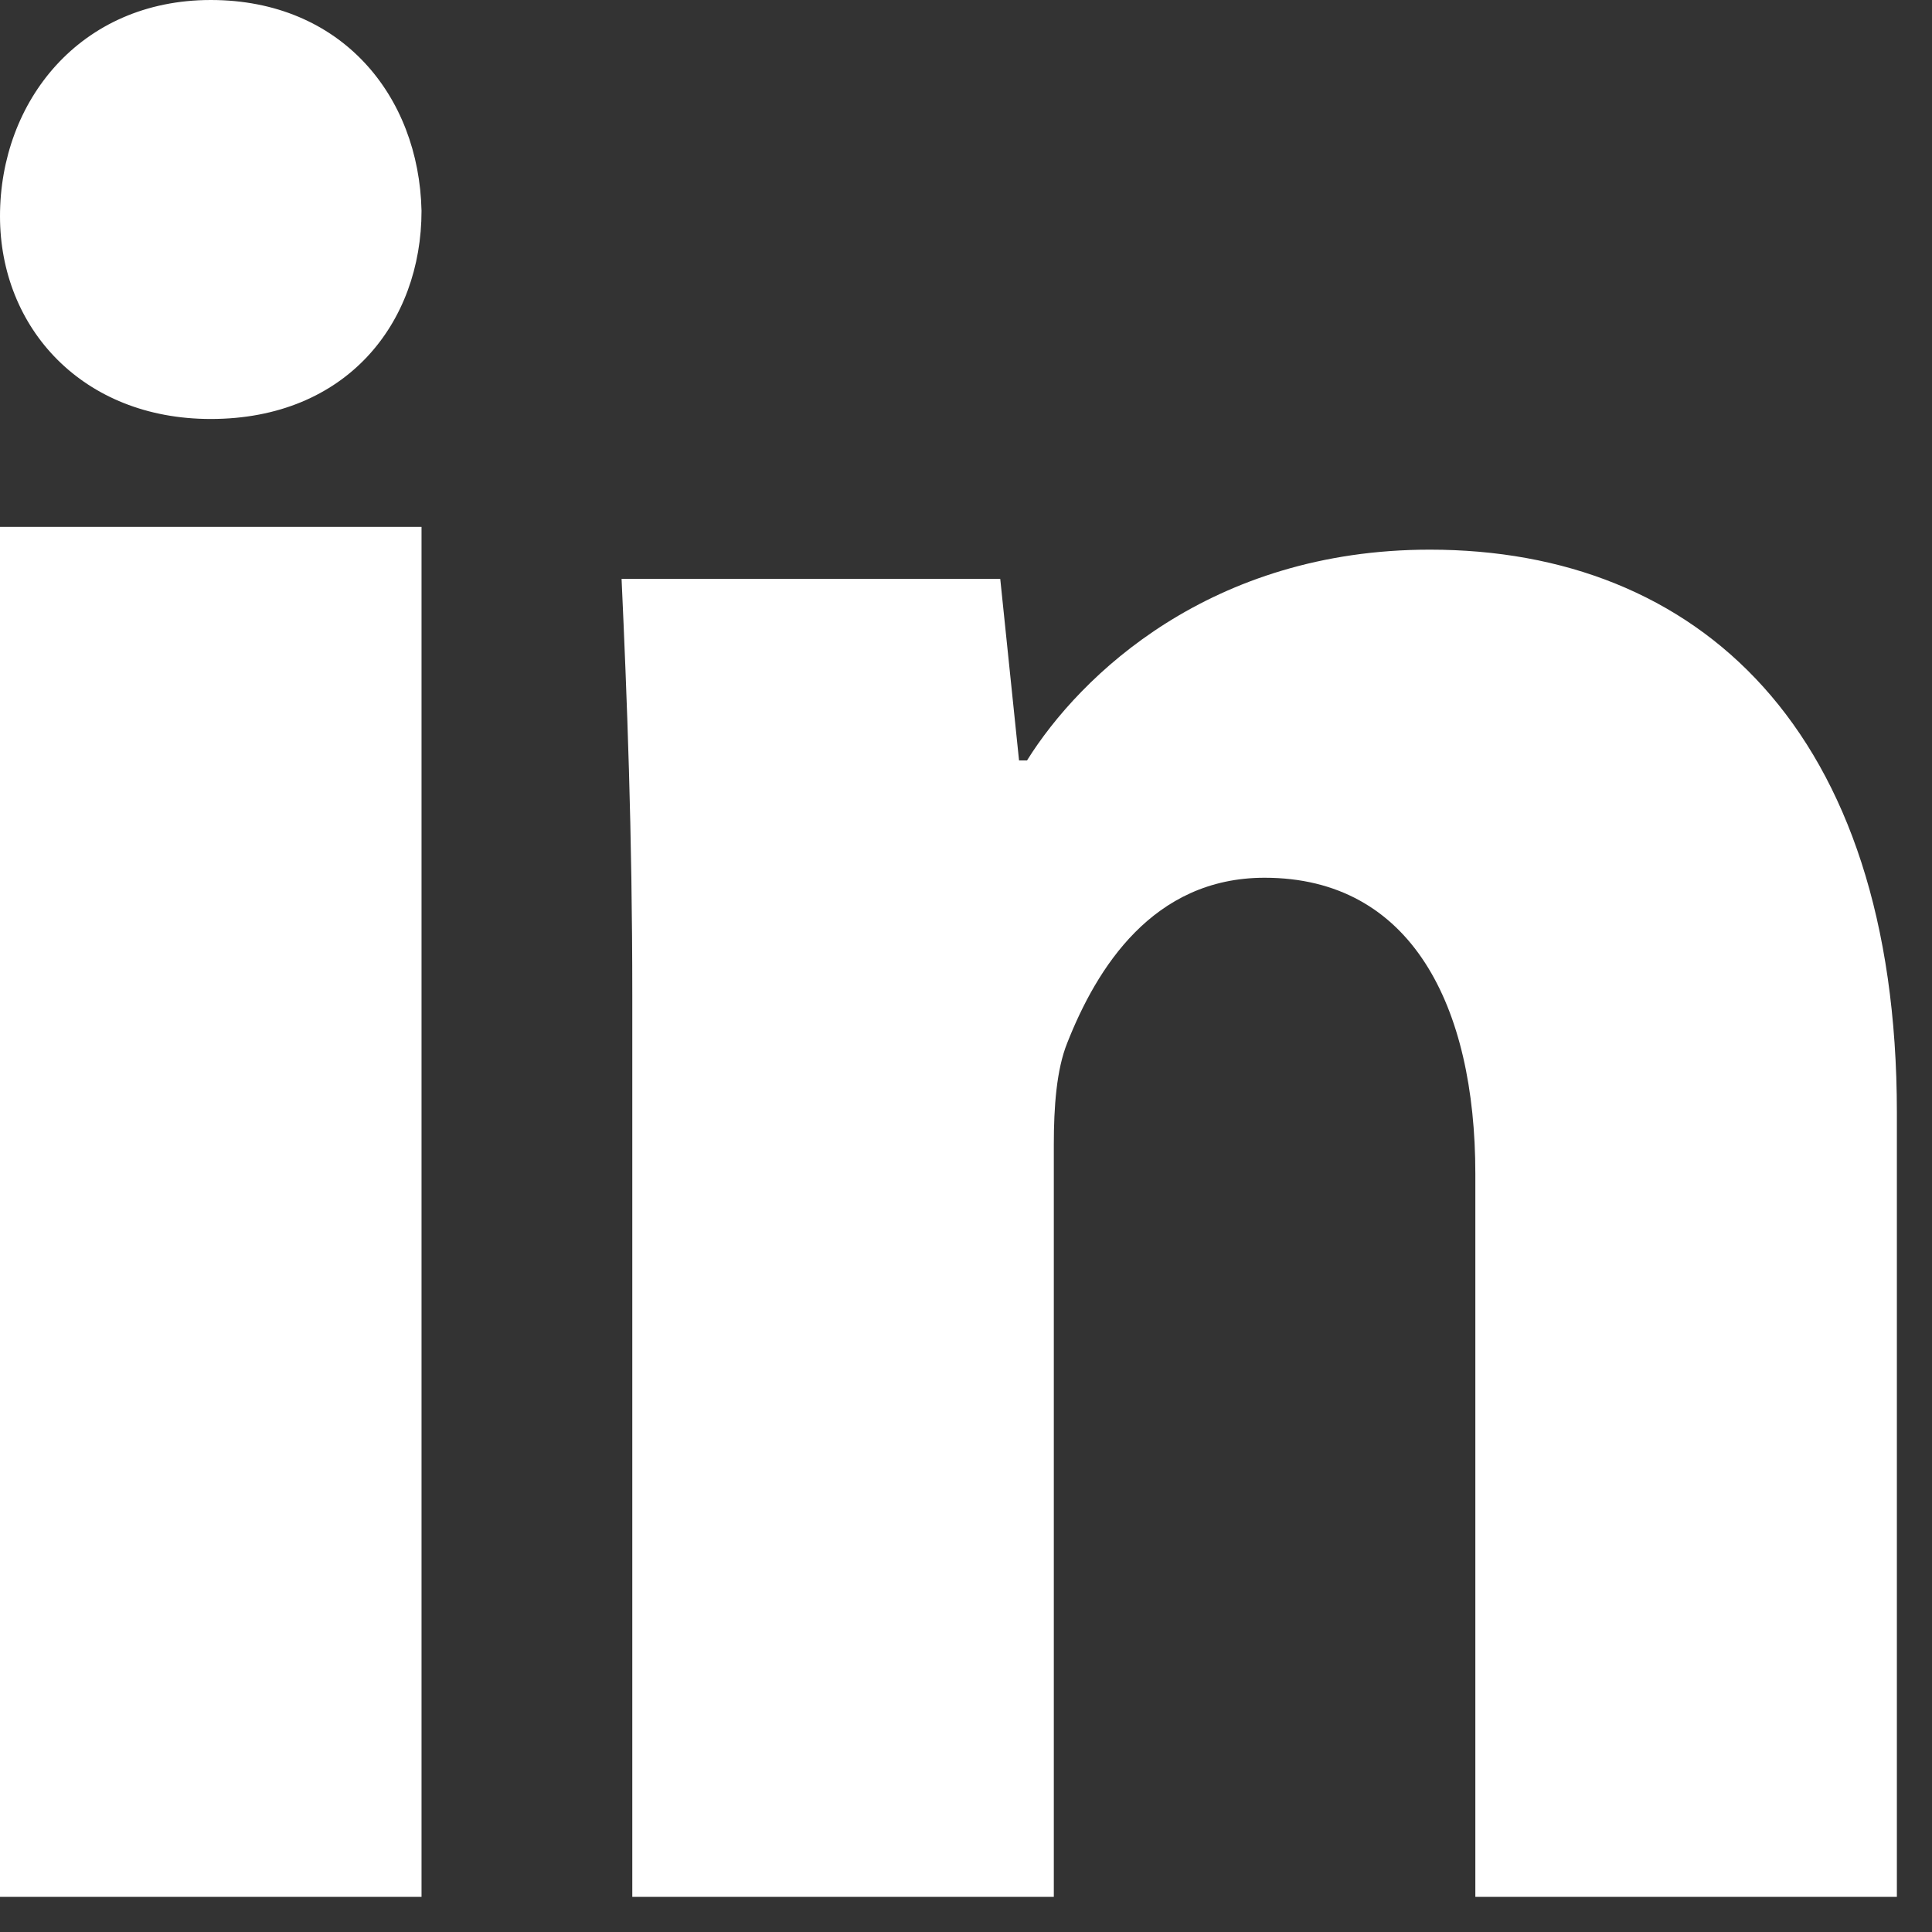
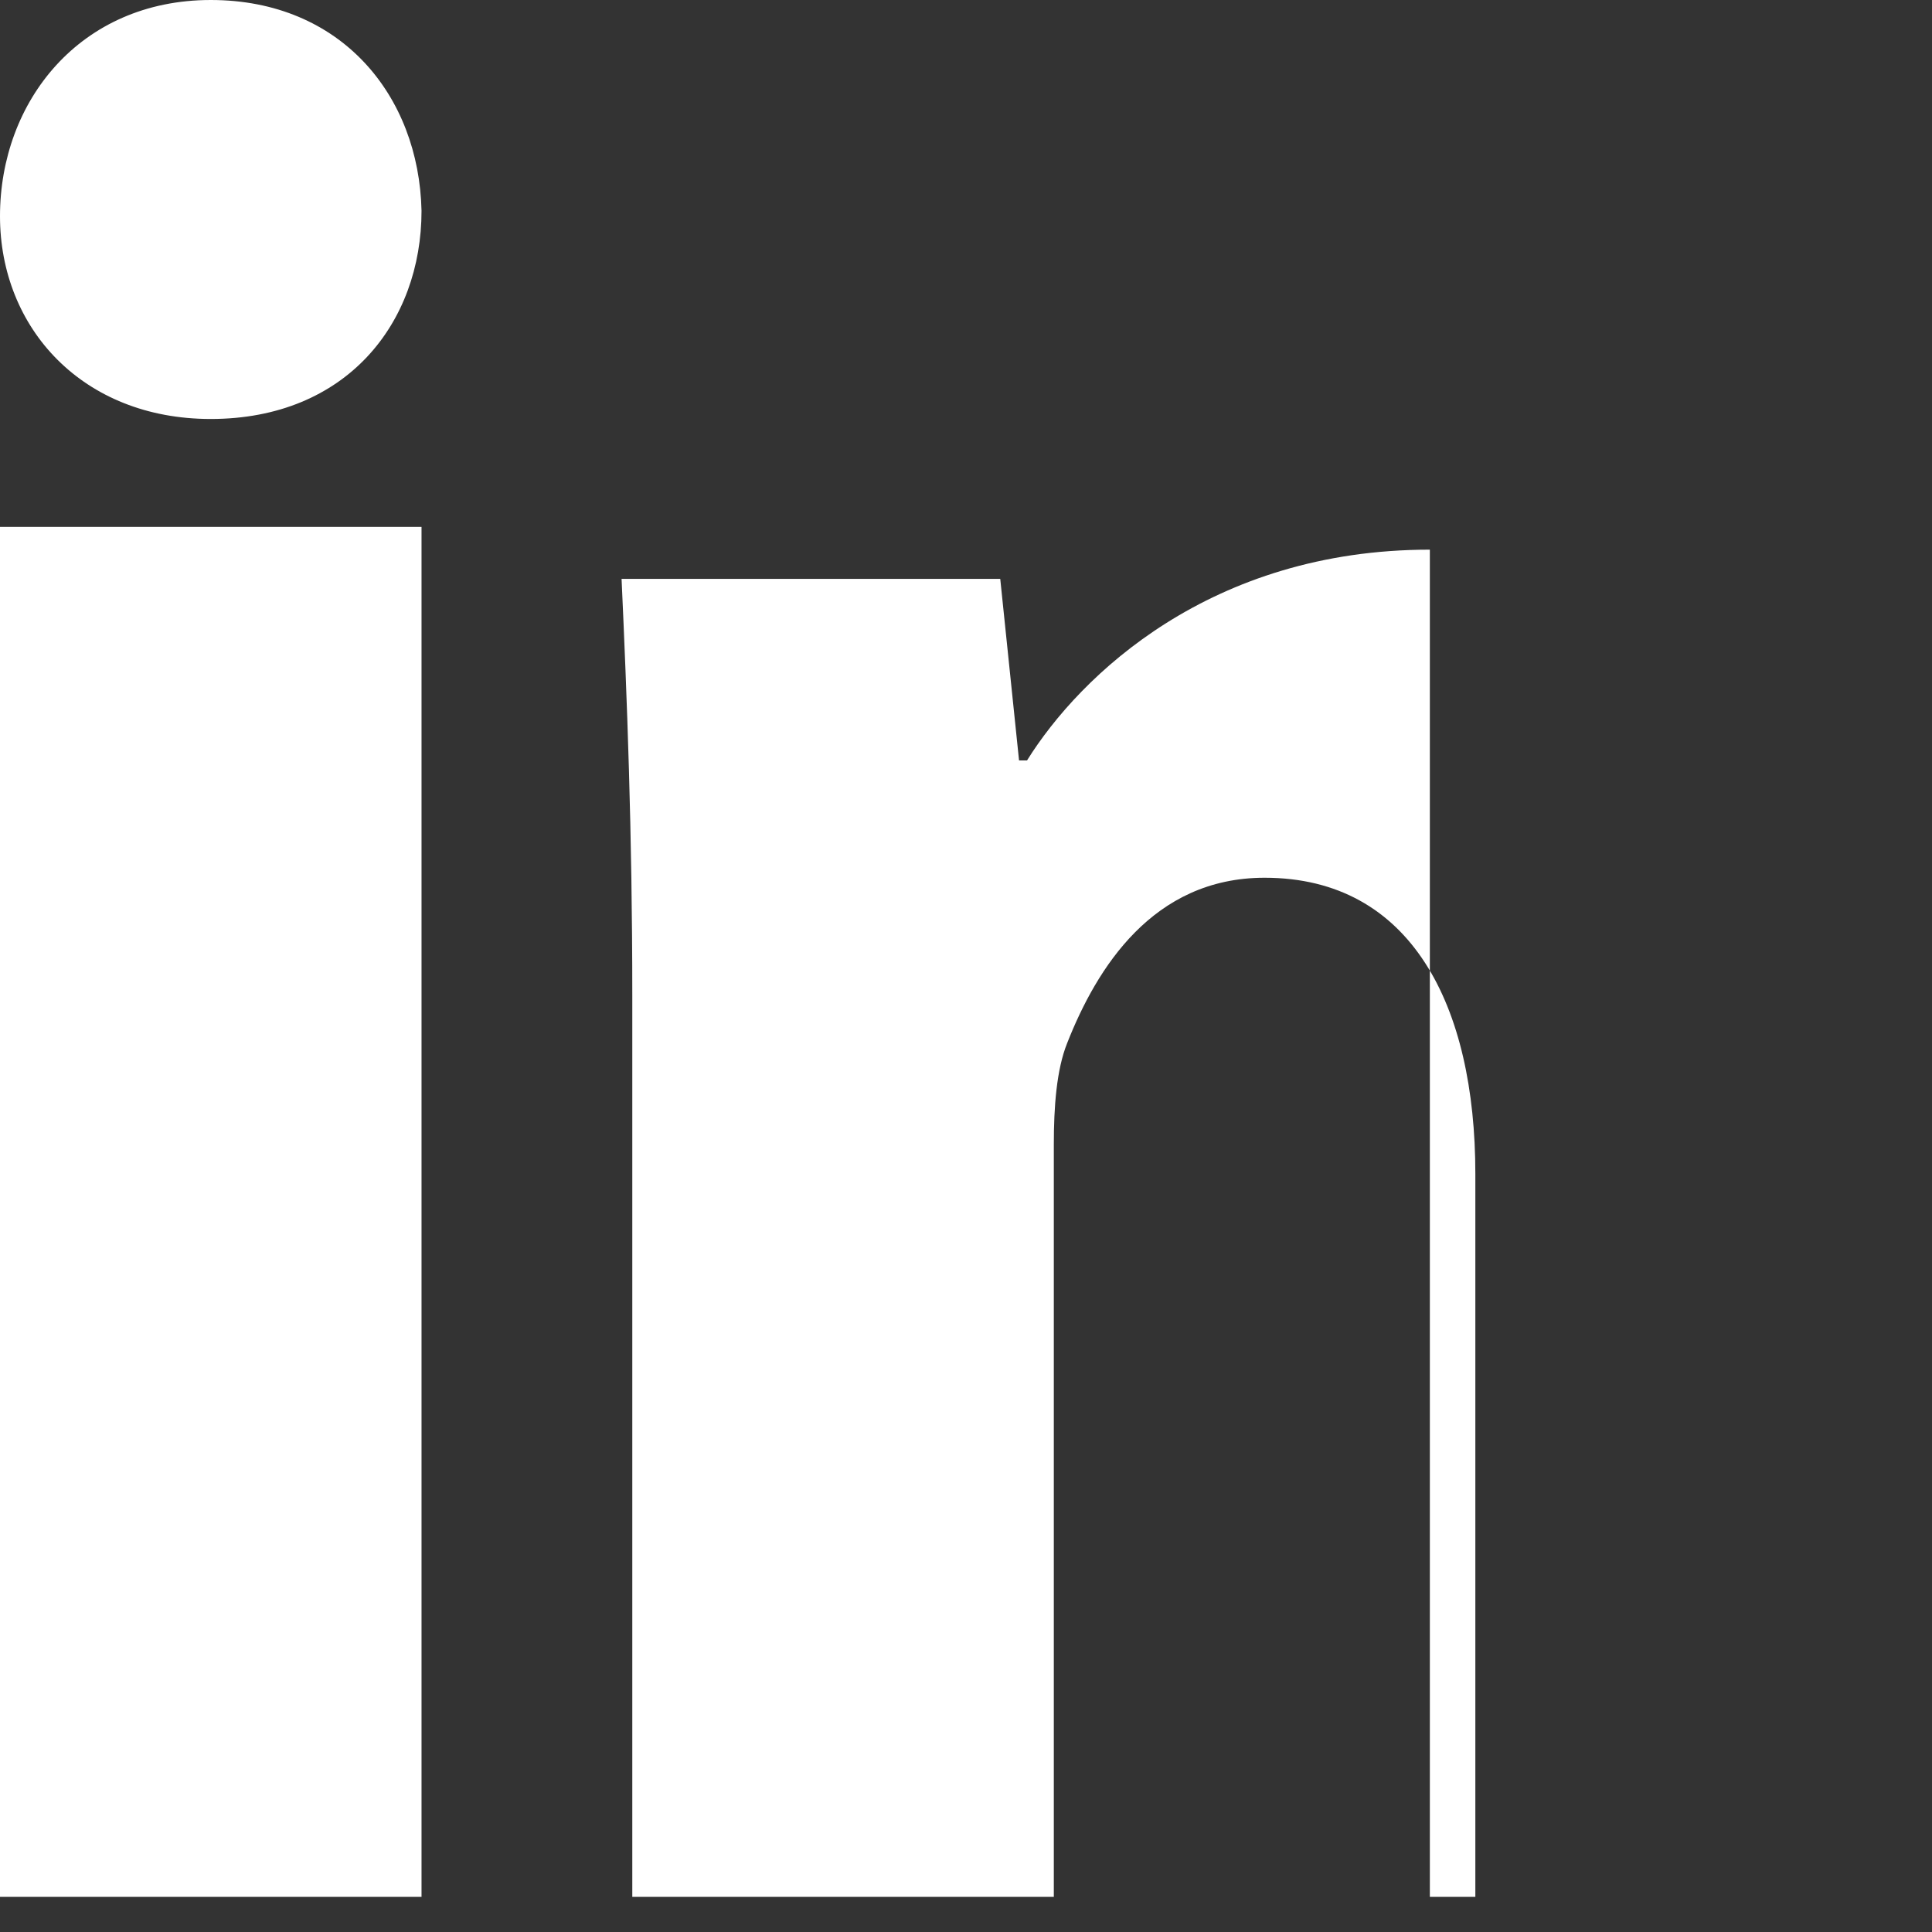
<svg xmlns="http://www.w3.org/2000/svg" width="22" height="22" viewBox="0 0 22 22" fill="none">
  <rect x="0" y="0" width="22" height="22" fill="#333333" stroke="none" />
-   <path d="M4.8 2.4C4.8 3.674 3.948 4.771 2.399 4.771C0.941 4.771 0 3.737 0 2.462C0 1.154 0.912 0 2.4 0C3.888 0 4.771 1.092 4.8 2.4ZM0 21.6V6H4.8V21.6H0ZM7.2 11.333C7.2 9.479 7.139 7.93 7.078 6.592H11.39L11.604 8.659H11.695C12.302 7.686 13.79 6.259 16.282 6.259C19.32 6.259 21.6 8.293 21.6 12.67V21.6H16.8V13.367C16.8 11.454 16.072 9.995 14.4 9.995C13.126 9.995 12.487 11.027 12.152 11.878C12.03 12.182 12 12.607 12 13.033V21.6H7.2V11.333Z" fill="white" />
+   <path d="M4.8 2.4C4.8 3.674 3.948 4.771 2.399 4.771C0.941 4.771 0 3.737 0 2.462C0 1.154 0.912 0 2.4 0C3.888 0 4.771 1.092 4.8 2.4ZM0 21.6V6H4.8V21.6H0ZM7.2 11.333C7.2 9.479 7.139 7.93 7.078 6.592H11.39L11.604 8.659H11.695C12.302 7.686 13.79 6.259 16.282 6.259V21.6H16.8V13.367C16.8 11.454 16.072 9.995 14.4 9.995C13.126 9.995 12.487 11.027 12.152 11.878C12.03 12.182 12 12.607 12 13.033V21.6H7.2V11.333Z" fill="white" />
</svg>